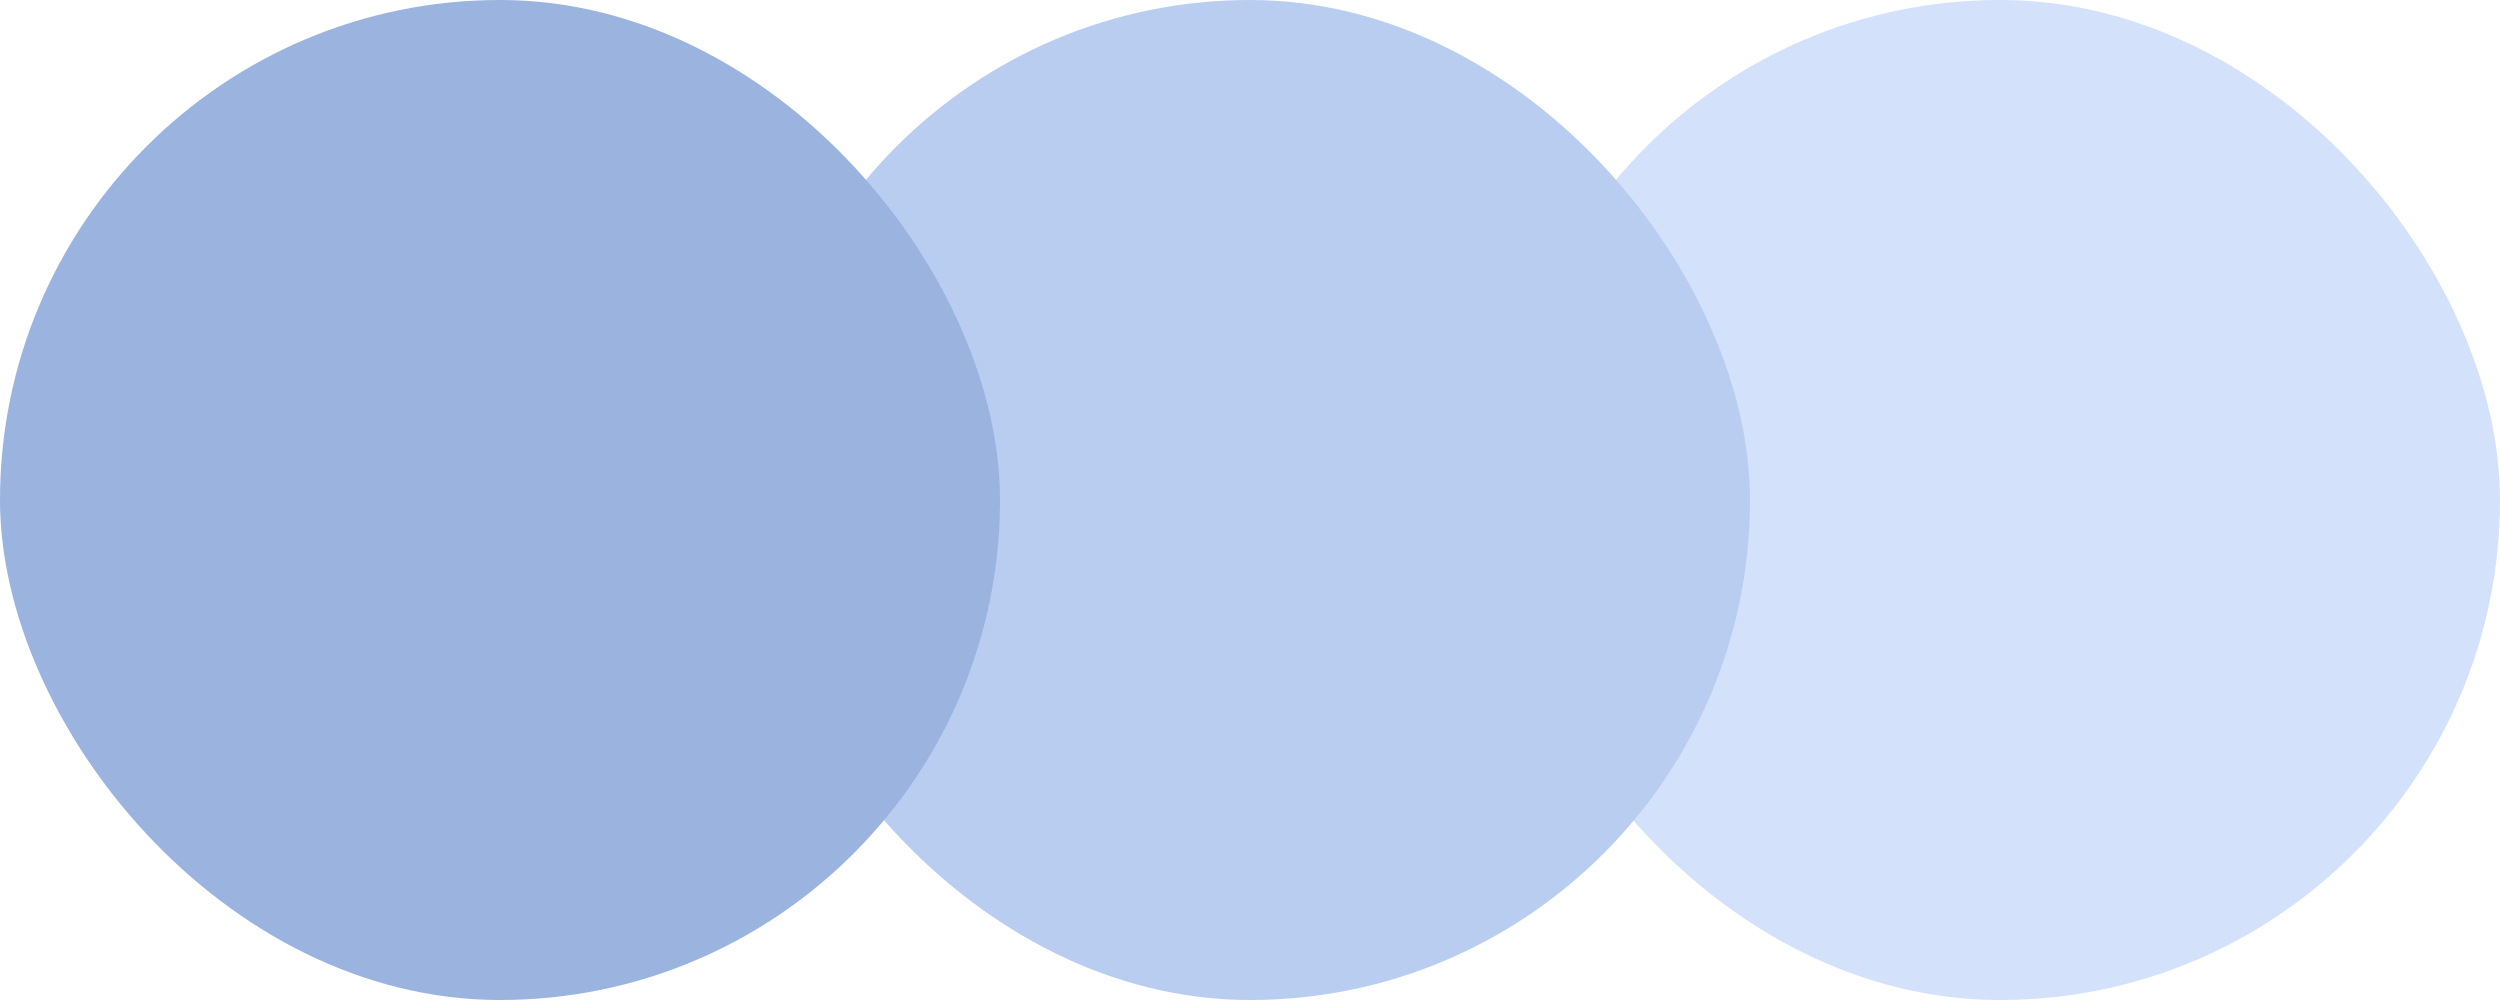
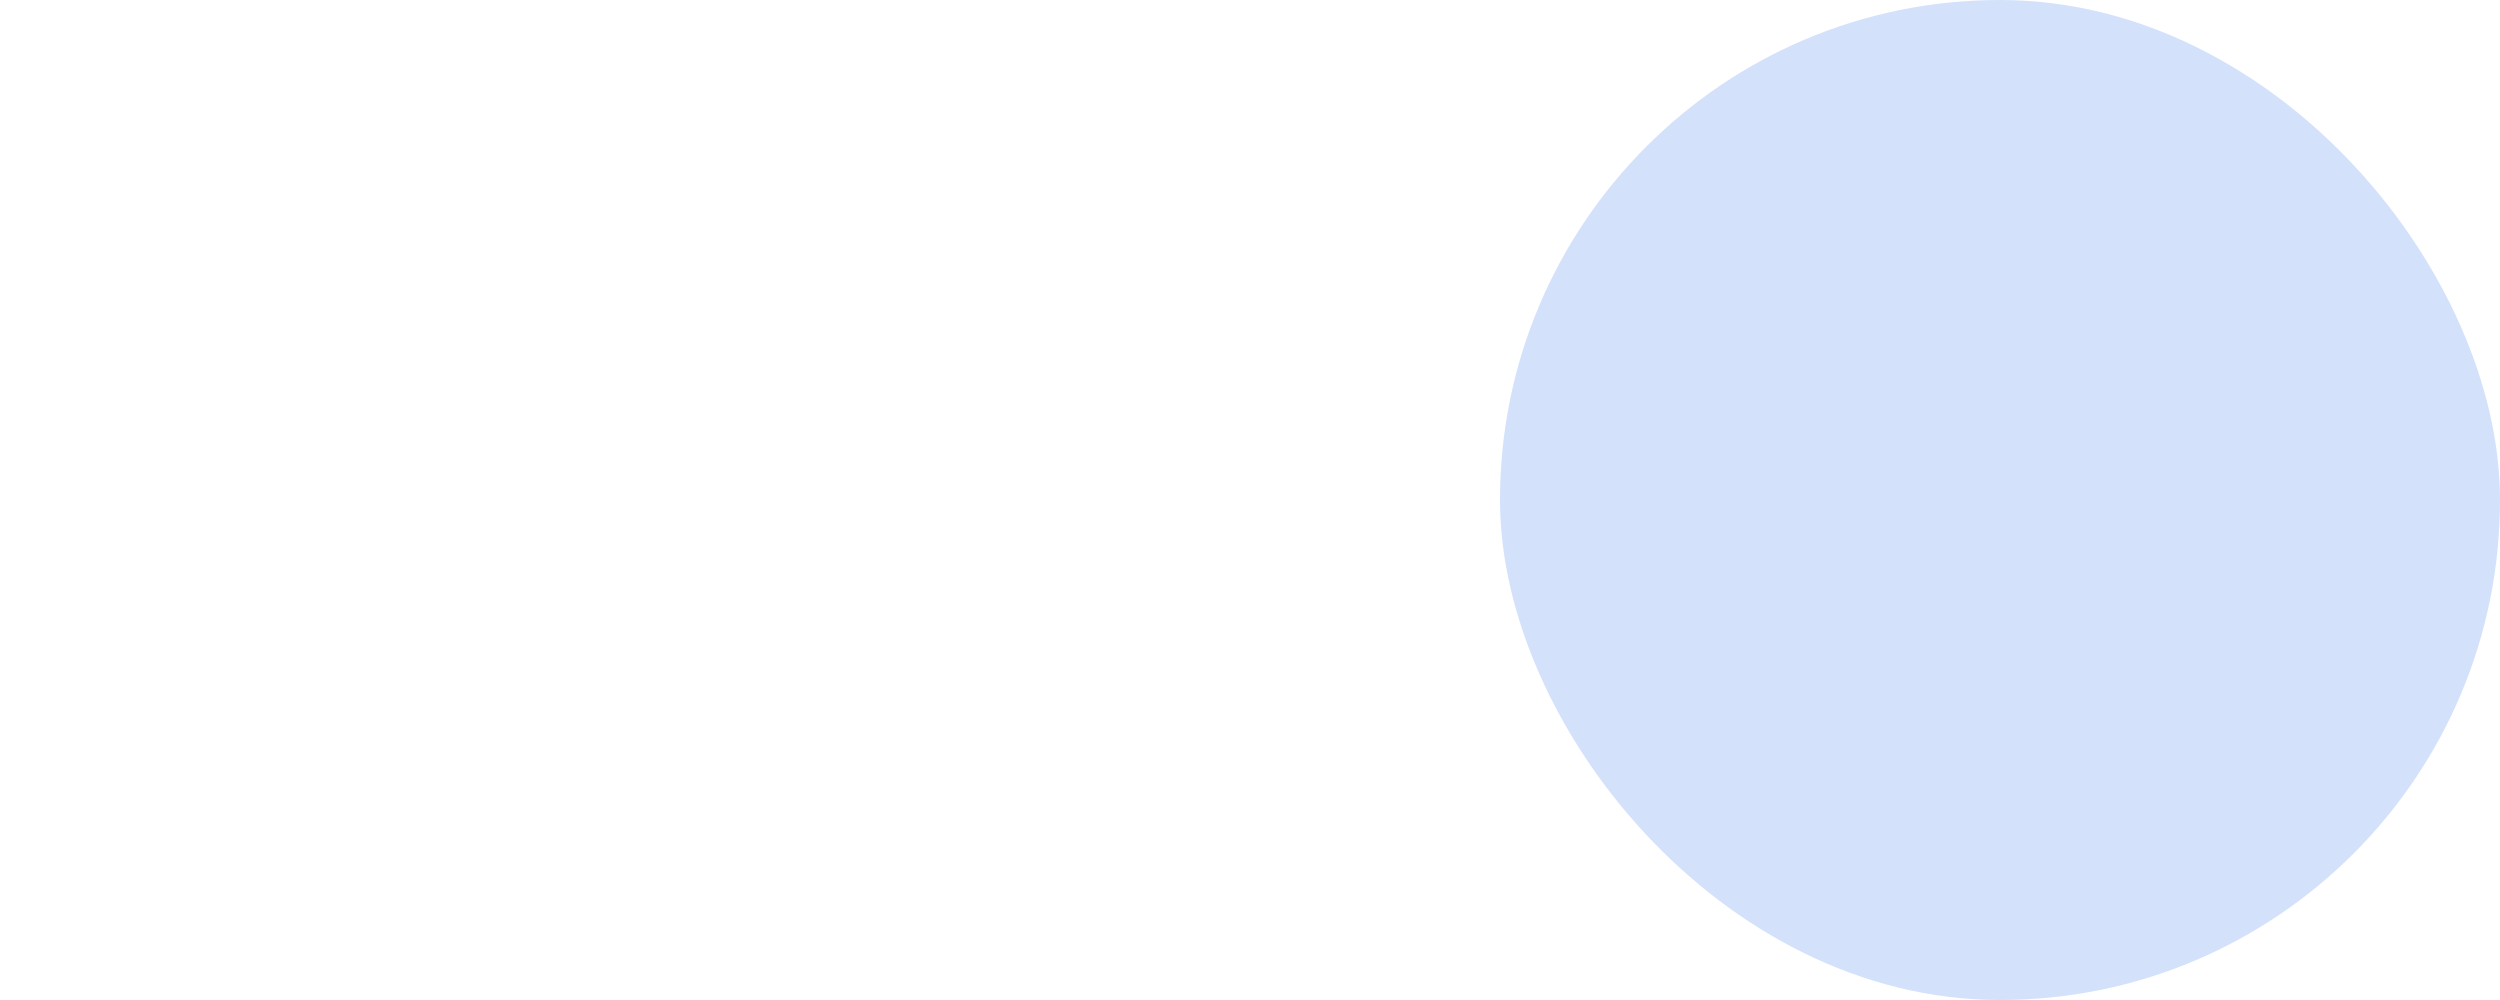
<svg xmlns="http://www.w3.org/2000/svg" width="50" height="20" viewBox="0 0 50 20" fill="none">
  <rect x="30.5" y="0.5" width="19" height="19" rx="9.5" fill="#D3E1FB" stroke="#D3E1FB" />
-   <rect x="15" width="20" height="20" rx="10" fill="#B9CDF0" />
-   <rect width="20" height="20" rx="10" fill="#9AB3DF" />
</svg>